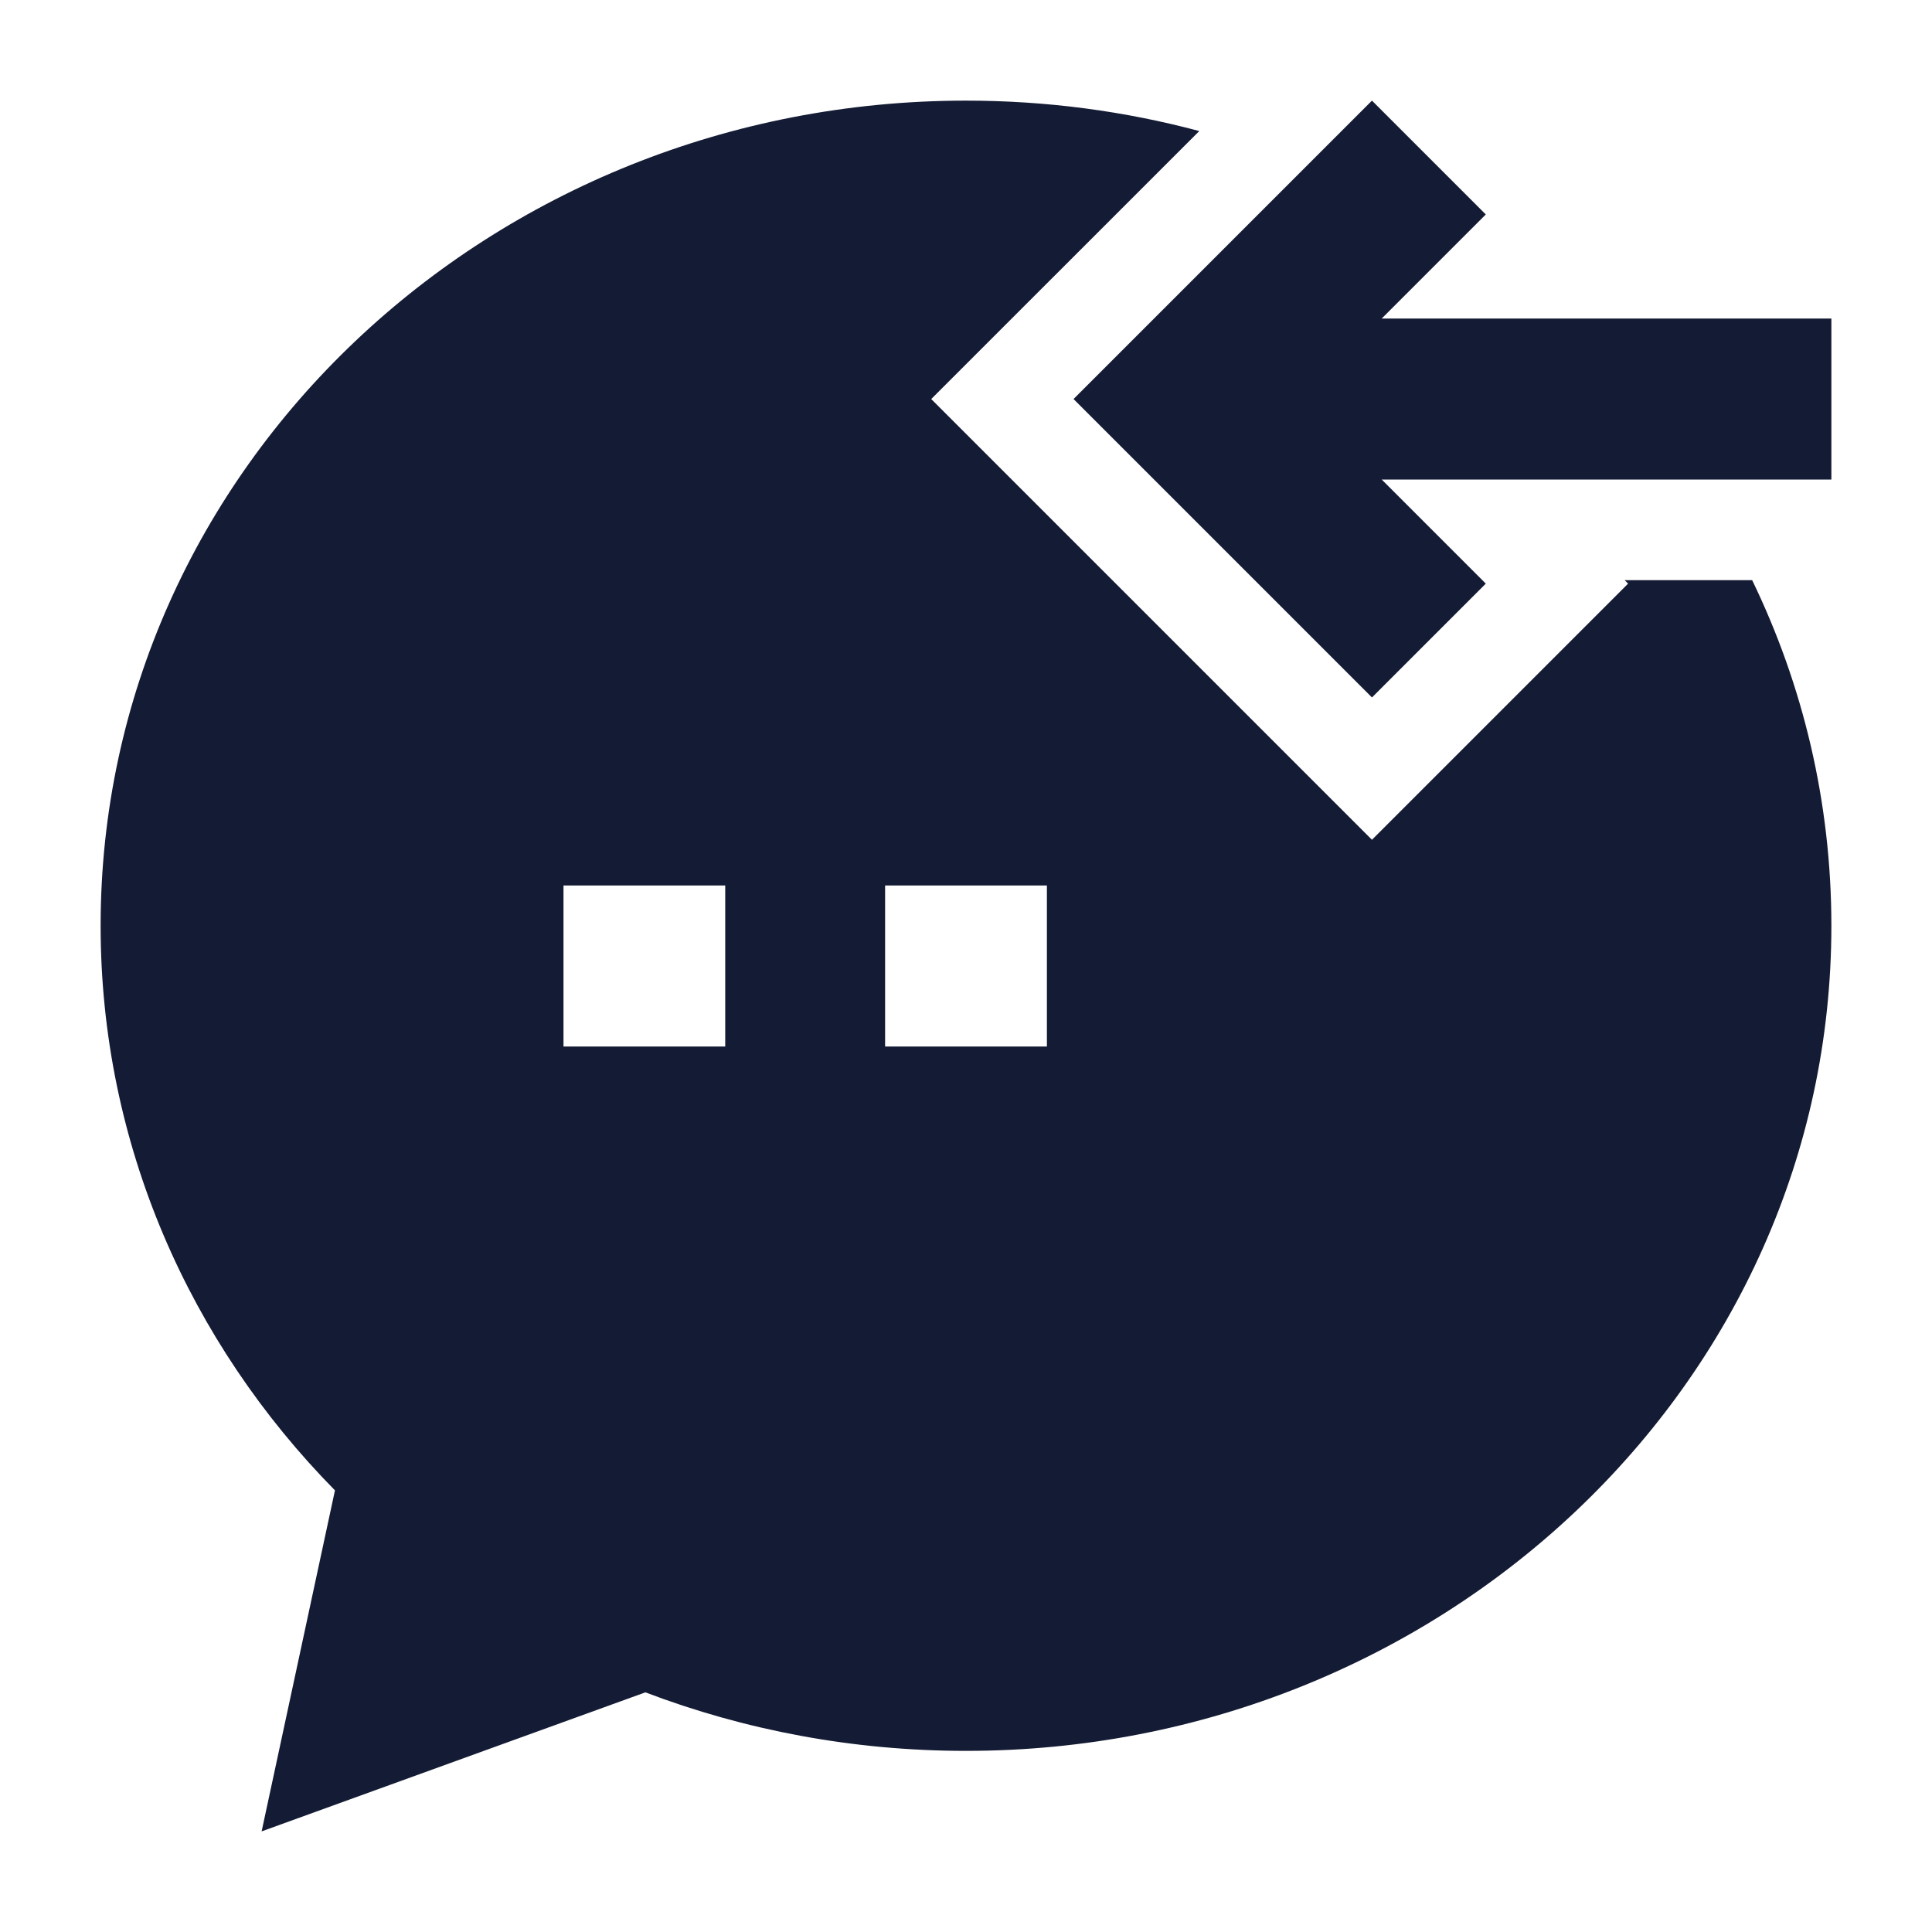
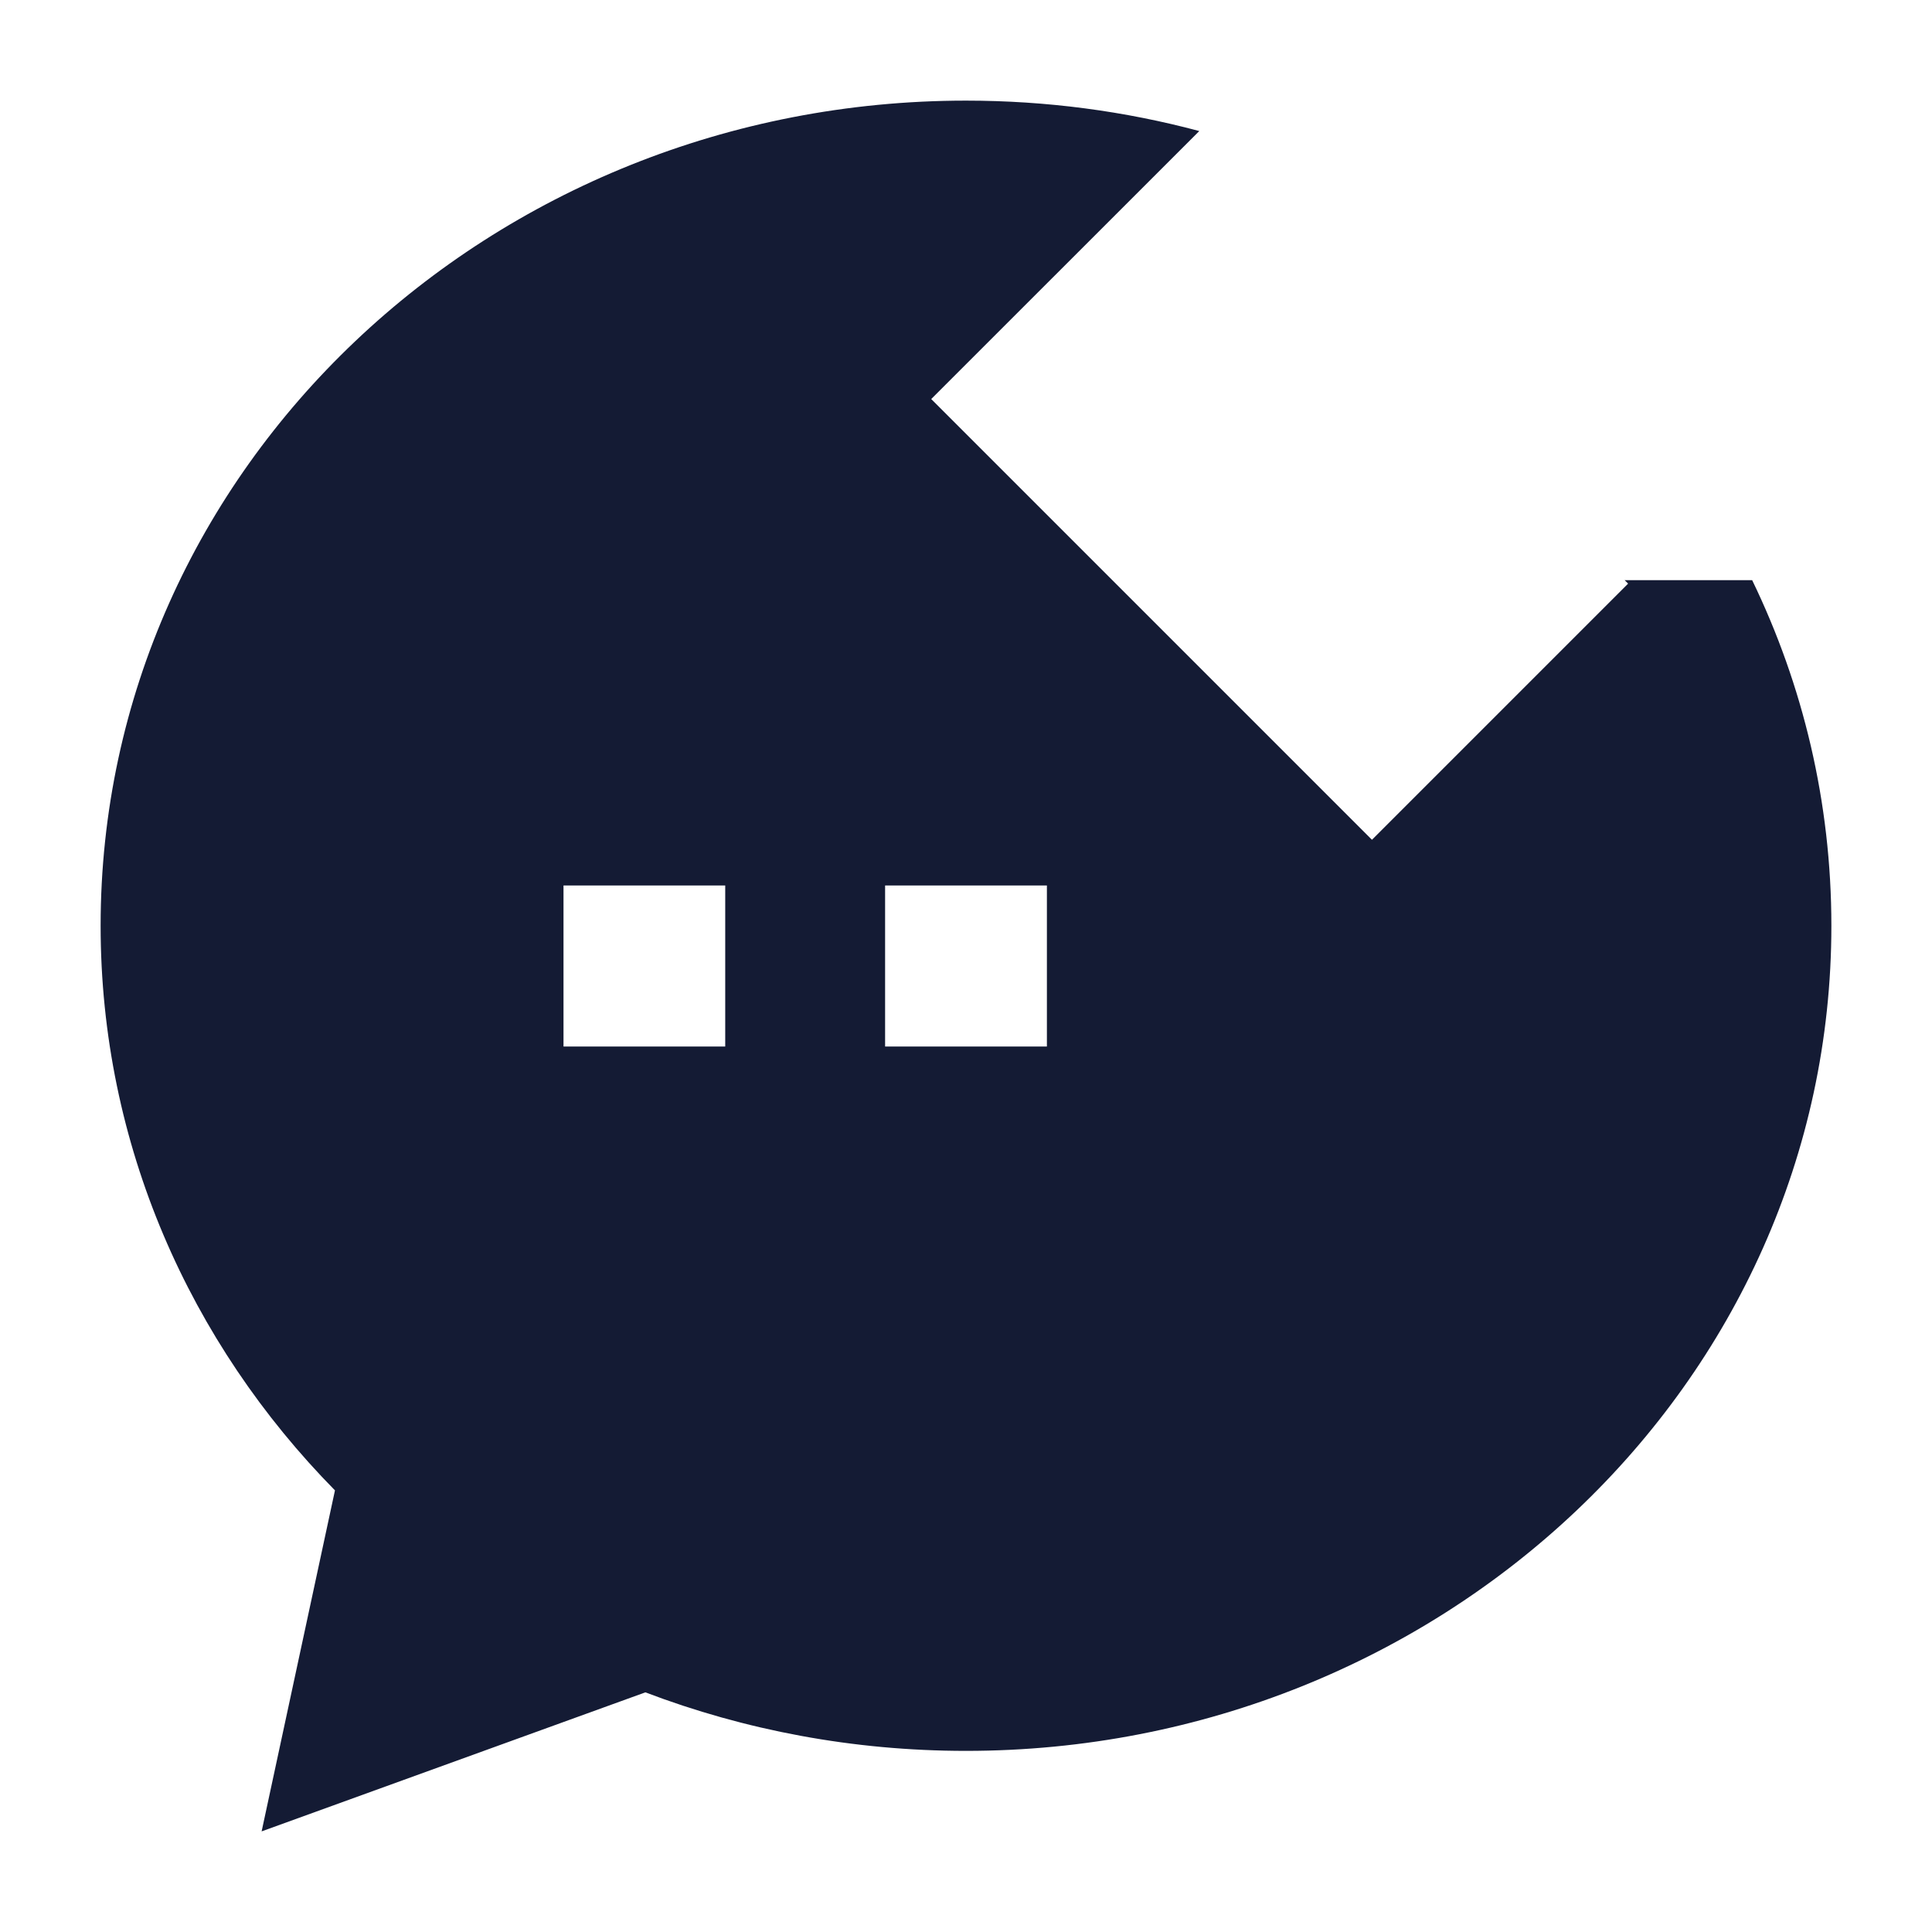
<svg xmlns="http://www.w3.org/2000/svg" width="24" height="24" viewBox="0 0 24 24" fill="none">
-   <path fill-rule="evenodd" clip-rule="evenodd" d="M17.043 1.25L18.457 2.664L17.164 3.957L22.75 3.957V5.957L17.164 5.957L18.457 7.25L17.043 8.664L13.336 4.957L17.043 1.25Z" fill="#141B34" />
  <path fill-rule="evenodd" clip-rule="evenodd" d="M12 1.25C13.002 1.25 13.975 1.381 14.898 1.628L11.568 4.957L17.043 10.432L20.225 7.25L20.182 7.207H21.766C22.397 8.51 22.75 9.964 22.75 11.5C22.75 17.196 17.9 21.75 12 21.75C10.595 21.75 9.25 21.492 8.017 21.023L3.25 22.75L4.161 18.514C2.361 16.686 1.25 14.219 1.25 11.5C1.25 5.804 6.1 1.25 12 1.25ZM9.009 11H7V13H9.009V11ZM13.005 13V11H10.995V13H13.005Z" fill="#141B34" />
</svg>